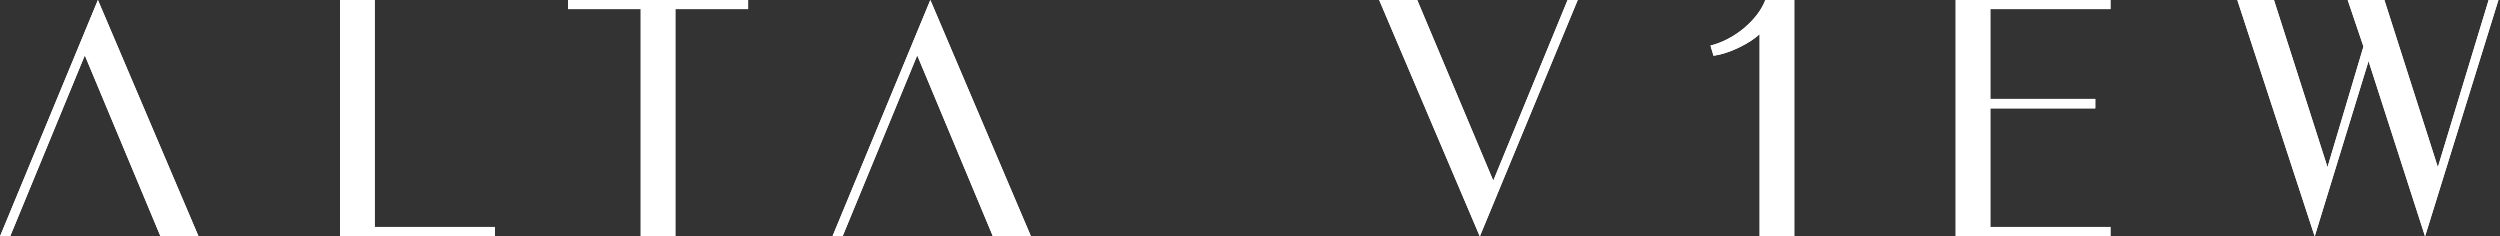
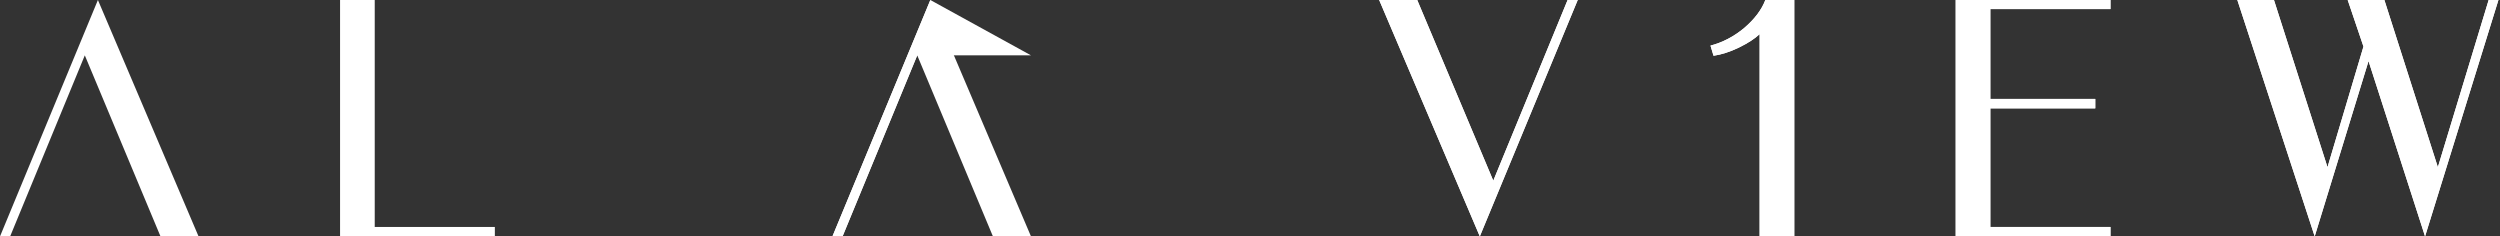
<svg xmlns="http://www.w3.org/2000/svg" width="423" height="40" viewBox="0 0 423 40" fill="none">
  <rect x="0" y="0" width="423" height="40" fill="#333333" stroke="none" />
  <path d="M0 40H1.713L14.35 9.365L27.158 40H33.597L16.567 0L0 40Z" fill="url(#paint0_linear_153_4354)" />
  <path d="M63.404 0H57.539V40H83.729V38.402H63.404V0Z" fill="url(#paint1_linear_153_4354)" />
-   <path d="M96.116 1.537H108.41V40H114.275V1.537H126.579V0H96.116V1.537Z" fill="url(#paint2_linear_153_4354)" />
  <path d="M140.847 40H142.56L155.197 9.365L168.005 40H174.444L157.414 0L140.847 40Z" fill="url(#paint3_linear_153_4354)" />
  <path d="M252.663 30.574L239.794 0H233.355L250.385 40L266.952 0H265.239L252.663 30.574Z" fill="url(#paint4_linear_153_4354)" />
  <path d="M295.108 4.743C293.365 6.19 291.46 7.181 289.415 7.717L289.928 9.436C291.259 9.244 292.68 8.789 294.201 8.061C295.753 7.302 296.932 6.534 297.728 5.775V40H303.593V0H298.696C298.051 1.679 296.851 3.257 295.108 4.743Z" fill="url(#paint5_linear_153_4354)" />
  <path d="M330.901 40H357.092V38.402H336.766V18.336H354.522V16.738H336.766V1.537H357.092V0H330.901V40Z" fill="url(#paint6_linear_153_4354)" />
  <path d="M421.081 0L412.485 28.288L403.436 0H397.229L399.899 7.879L393.812 28.288L384.753 0H378.556L391.646 40L400.756 10.336L410.319 40L422.734 0H421.081Z" fill="url(#paint7_linear_153_4354)" />
-   <path d="M0 40H1.713L14.35 9.365L27.158 40H33.597L16.567 0L0 40Z" fill="white" />
-   <path d="M63.404 0H57.539V40H83.729V38.402H63.404V0Z" fill="white" />
-   <path d="M96.116 1.537H108.41V40H114.275V1.537H126.579V0H96.116V1.537Z" fill="white" />
-   <path d="M140.847 40H142.56L155.197 9.365L168.005 40H174.444L157.414 0L140.847 40Z" fill="white" />
+   <path d="M140.847 40H142.56L155.197 9.365H174.444L157.414 0L140.847 40Z" fill="white" />
  <path d="M252.663 30.574L239.794 0H233.355L250.385 40L266.952 0H265.239L252.663 30.574Z" fill="white" />
  <path d="M295.108 4.743C293.365 6.19 291.46 7.181 289.415 7.717L289.928 9.436C291.259 9.244 292.68 8.789 294.201 8.061C295.753 7.302 296.932 6.534 297.728 5.775V40H303.593V0H298.696C298.051 1.679 296.851 3.257 295.108 4.743Z" fill="white" />
  <path d="M330.901 40H357.092V38.402H336.766V18.336H354.522V16.738H336.766V1.537H357.092V0H330.901V40Z" fill="white" />
  <path d="M421.081 0L412.485 28.288L403.436 0H397.229L399.899 7.879L393.812 28.288L384.753 0H378.556L391.646 40L400.756 10.336L410.319 40L422.734 0H421.081Z" fill="white" />
  <defs>
    <linearGradient id="paint0_linear_153_4354" x1="-121.419" y1="4.804" x2="-245.561" y2="-9.646" gradientUnits="userSpaceOnUse">
      <stop stop-color="white" />
      <stop offset="0.95" stop-color="#AEACAC" />
    </linearGradient>
    <linearGradient id="paint1_linear_153_4354" x1="-58.418" y1="6.068" x2="-172.401" y2="-7.197" gradientUnits="userSpaceOnUse">
      <stop stop-color="white" />
      <stop offset="0.95" stop-color="#AEACAC" />
    </linearGradient>
    <linearGradient id="paint2_linear_153_4354" x1="-18.844" y1="4.025" x2="-132.071" y2="-9.149" gradientUnits="userSpaceOnUse">
      <stop stop-color="white" />
      <stop offset="0.95" stop-color="#AEACAC" />
    </linearGradient>
    <linearGradient id="paint3_linear_153_4354" x1="19.428" y1="4.804" x2="-104.714" y2="-9.646" gradientUnits="userSpaceOnUse">
      <stop stop-color="white" />
      <stop offset="0.95" stop-color="#AEACAC" />
    </linearGradient>
    <linearGradient id="paint4_linear_153_4354" x1="107.573" y1="2.296" x2="-16.569" y2="-12.144" gradientUnits="userSpaceOnUse">
      <stop stop-color="white" />
      <stop offset="0.95" stop-color="#AEACAC" />
    </linearGradient>
    <linearGradient id="paint5_linear_153_4354" x1="222.059" y1="10.791" x2="155.786" y2="3.08" gradientUnits="userSpaceOnUse">
      <stop stop-color="white" />
      <stop offset="0.95" stop-color="#AEACAC" />
    </linearGradient>
    <linearGradient id="paint6_linear_153_4354" x1="215.085" y1="4.895" x2="101.102" y2="-8.37" gradientUnits="userSpaceOnUse">
      <stop stop-color="white" />
      <stop offset="0.95" stop-color="#AEACAC" />
    </linearGradient>
    <linearGradient id="paint7_linear_153_4354" x1="213.775" y1="-2.67" x2="50.5" y2="-21.659" gradientUnits="userSpaceOnUse">
      <stop stop-color="white" />
      <stop offset="0.95" stop-color="#AEACAC" />
    </linearGradient>
  </defs>
</svg>